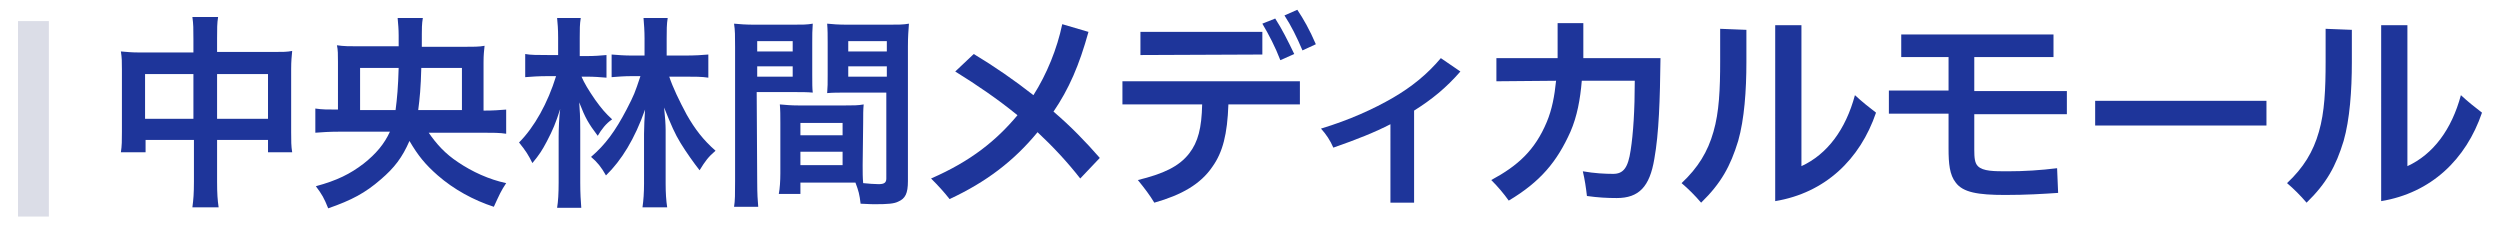
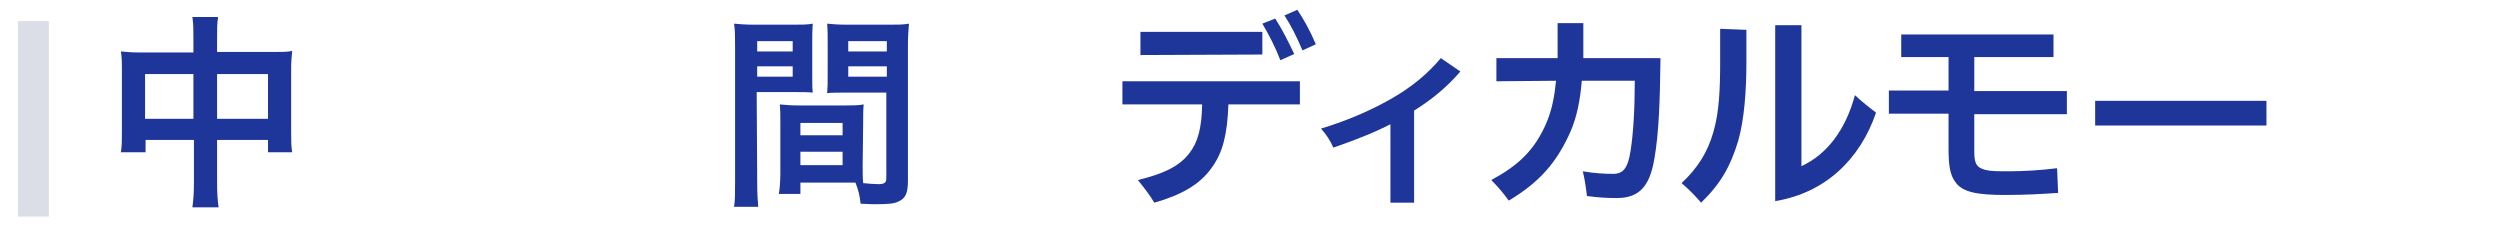
<svg xmlns="http://www.w3.org/2000/svg" version="1.1" id="レイヤー_1" x="0px" y="0px" width="486px" height="44px" viewBox="0 0 486 44" style="enable-background:new 0 0 486 44;" xml:space="preserve">
  <style type="text/css">
	.st0{fill:#1E359A;}
	.st1{fill:#DBDDE7;}
</style>
  <path class="st0" d="M37.6,7.7c0-2.1,0-3-0.2-4.4h5c-0.2,1.2-0.2,2.3-0.2,4.2v2.6h11c1.8,0,2.6,0,3.6-0.2c-0.1,1.1-0.2,2-0.2,3.5  v12.2c0,1.8,0,2.8,0.2,4h-4.7v-2.4h-9.9v8.1c0,2.4,0.1,3.6,0.3,5h-5.1c0.2-1.5,0.3-2.7,0.3-5v-8.1h-9.4v2.4h-4.8  c0.2-1.3,0.2-2.3,0.2-4V13.5c0-1.5,0-2.2-0.2-3.5c1.2,0.1,2,0.2,3.6,0.2h10.5V7.7z M28.2,14.4v8.7h9.4v-8.7  C37.6,14.4,28.2,14.4,28.2,14.4z M52.1,23.1v-8.7h-9.9v8.7H52.1z" />
-   <path class="st0" d="M83.2,25.6c1.7,2.5,3.4,4.3,5.8,5.9c2.8,1.9,6.1,3.4,9.4,4.1c-1,1.5-1.3,2.2-2.4,4.6c-4-1.3-7.8-3.4-10.9-6.1  c-2.4-2.1-3.8-3.8-5.5-6.7c-1.4,3.2-2.9,5.2-5.6,7.5c-3,2.6-5.6,4-10.2,5.6c-0.8-2-1.2-2.7-2.4-4.3c4.1-1.1,6.7-2.4,9.3-4.4  c2.4-1.9,4-3.8,5.1-6.2h-9.9c-1.9,0-3.3,0.1-4.6,0.2v-4.7c1.3,0.2,2.4,0.2,4.4,0.2V12c0-1.4,0-2.3-0.2-3.2C66.8,9,68,9,69.7,9h7.8  V6.9c0-1.3-0.1-2.2-0.2-3.4h4.9C82,4.8,82,4.8,82,9.1h8c2,0,3.2,0,4.2-0.2c-0.1,1-0.2,1.7-0.2,3.2v9.4c2,0,3.1-0.1,4.4-0.2V26  c-1.2-0.2-2.7-0.2-4.6-0.2H83.2V25.6z M76.9,21.4c0.3-2.3,0.5-4.5,0.6-8.2H70v8.2H76.9z M89.8,21.4v-8.2h-7.9  c-0.1,3.9-0.3,5.9-0.6,8.2H89.8z" />
-   <path class="st0" d="M113,14.8c0.6,1.4,1.4,2.7,2.7,4.6c1.3,1.8,2,2.6,3.3,3.8c-1.2,0.8-2.1,2-2.8,3.2c-1.8-2.4-2.4-3.4-3.6-6.5  c0.1,1.2,0.2,2.8,0.2,5.5v10.1c0,2.1,0.1,3.6,0.2,4.9h-4.7c0.2-1.2,0.3-2.8,0.3-4.9v-8.9c0-1.4,0.1-4.1,0.3-5.4  c-0.9,2.8-1.4,4-2.6,6.3c-0.9,1.7-1.4,2.5-2.8,4.2c-0.8-1.6-1.3-2.4-2.6-4c3-3,5.6-7.7,7.2-12.9h-1.6c-1.8,0-3.2,0.1-4.4,0.2v-4.5  c1,0.2,2.5,0.2,4.4,0.2h2V7.3c0-1.7-0.1-2.8-0.2-3.8h4.6c-0.2,1.2-0.2,2.2-0.2,3.8v3.6h1.4c1.5,0,2.7-0.1,3.8-0.2v4.4  c-1.2-0.1-2.4-0.2-3.8-0.2H113C113,14.9,113,14.8,113,14.8z M133.1,10.8c2,0,3.5-0.1,4.6-0.2v4.5c-1.2-0.2-2.7-0.2-4.5-0.2h-3.1  c0.7,2.1,1.9,4.6,3.4,7.4c1.6,2.8,3.2,4.9,5.6,7c-1.4,1.2-2,2-3.1,3.8c-1.1-1.4-2.6-3.5-3.7-5.3c-1.1-1.8-1.8-3.4-3.2-6.9  c0.2,1.8,0.3,3.4,0.3,4.4v10.4c0,1.8,0.1,3.3,0.3,4.6h-4.8c0.2-1.4,0.3-2.9,0.3-4.6V26c0-1.2,0.1-3.3,0.2-4.7  c-2,5.7-4.6,9.9-7.6,12.8c-0.9-1.6-1.7-2.6-2.9-3.6c2.8-2.4,4.7-5,6.9-9.2c1.5-2.9,1.6-3.2,2.7-6.5h-1.7c-1.4,0-2.7,0.1-3.9,0.2  v-4.4c1.2,0.1,2.5,0.2,4,0.2h2.4V7.5c0-1.5-0.1-2.8-0.2-4h4.7c-0.2,1.2-0.2,2.4-0.2,4v3.3H133.1z" />
  <path class="st0" d="M147.2,35.3c0,2.4,0.1,3.8,0.2,4.9h-4.7c0.2-1.2,0.2-2.5,0.2-5V9.1c0-2.1,0-3.2-0.2-4.5  c1.1,0.1,2.2,0.2,4.1,0.2h7.1c2.1,0,3,0,4.1-0.2c-0.1,1.3-0.1,2.2-0.1,3.7v6.1c0,1.8,0,2.8,0.1,3.6c-1-0.1-2.3-0.1-3.7-0.1h-7.2  L147.2,35.3L147.2,35.3z M147.2,10h6.9V8h-6.9V10z M147.2,14.9h6.9v-2h-6.9V14.9z M167.7,32.1c0,1.5,0,2.4,0.1,3.5  c0.9,0.1,2.3,0.2,3,0.2c1.1,0,1.5-0.3,1.5-1.1V18h-7.8c-1.4,0-2.7,0-3.7,0.1c0.1-1.2,0.1-1.9,0.1-3.6V8.3c0-1.4,0-2.5-0.1-3.7  c1.1,0.1,2,0.2,4.1,0.2h7.7c2,0,3,0,4.1-0.2C176.6,6,176.5,7,176.5,9v26.2c0,2.4-0.5,3.4-1.9,4c-0.8,0.4-2,0.5-4.5,0.5  c-0.6,0-0.7,0-2.8-0.1c-0.2-1.8-0.4-2.5-1-4.1c-1.2,0-1.9,0-2.2,0h-8.5v2.2h-4.2c0.2-1,0.3-2.6,0.3-4v-9.8c0-1.4,0-2.5-0.1-3.6  c1.2,0.1,2.1,0.2,3.7,0.2h8.9c1.7,0,2.6,0,3.7-0.2c-0.1,1-0.1,2-0.1,3.6L167.7,32.1C167.8,32.1,167.7,32.1,167.7,32.1z M155.6,26.3  h8.2v-2.4h-8.2V26.3z M155.6,32.1h8.2v-2.6h-8.2V32.1z M164.9,10h7.5V8h-7.5V10z M164.9,14.9h7.5v-2h-7.5V14.9z" />
-   <path class="st0" d="M189.3,10.5c4,2.4,7.9,5.1,11.6,8c2.6-4.1,4.6-9,5.6-13.8l5.1,1.5c-1.8,6.5-3.8,11.1-6.8,15.5  c3.3,2.8,6.3,5.9,9,9l-3.8,4c-2.5-3.2-5.3-6.2-8.3-9c-4.6,5.6-10,9.7-17.1,13c-1.1-1.4-2.2-2.6-3.6-4c7.8-3.4,12.7-7.4,16.8-12.3  c-3.8-3.1-7.9-5.9-12.1-8.5L189.3,10.5z" />
  <path class="st0" d="M218.2,20.3v-4.5h34.5v4.5h-13.9c-0.2,5.8-1.1,9.3-3.1,12.1c-2.3,3.4-6,5.5-11.3,7c-0.9-1.5-1.9-2.8-3.2-4.4  c4.9-1.2,8-2.6,10-5.2c1.7-2.2,2.4-4.9,2.5-9.5H218.2z M221.7,10.7V6.2h23.7v4.4L221.7,10.7L221.7,10.7z M247.9,3.6  c1.3,2,2.5,4.4,3.7,6.9l-2.7,1.2c-1-2.6-2.2-4.9-3.5-7.1L247.9,3.6z M252.2,1.9c1.2,1.8,2.4,3.9,3.6,6.7l-2.6,1.2  C252.1,7.2,251,5,249.7,3L252.2,1.9z" />
  <path class="st0" d="M270.4,24.1c-3.1,1.6-6.6,3-11.2,4.6c-0.6-1.4-1.4-2.6-2.4-3.7c5.6-1.7,10.2-3.8,14-6c3.6-2.1,6.6-4.5,9.3-7.7  l3.8,2.6c-2.8,3.2-5.5,5.4-9,7.6v17.9h-4.6V24.1H270.4z" />
  <path class="st0" d="M290.9,15.8v-4.5h11.9c0-2.1,0-4.4,0-6.8h5c0,2.4,0,4.6,0,6.8h15c-0.1,8.1-0.3,14.6-1.2,19.6  c-0.9,5.4-3,7.6-7.3,7.6c-1.9,0-3.7-0.1-5.8-0.4c-0.2-1.7-0.4-3.1-0.8-4.8c2.3,0.4,4.3,0.5,5.9,0.5c2,0,2.9-1.2,3.4-4.6  c0.5-3.2,0.8-7.8,0.8-13.5h-10.3c-0.3,3.6-0.9,6.9-2.2,9.9c-2.6,5.8-5.8,9.7-12,13.4c-1-1.4-2.1-2.7-3.4-4  c5.2-2.8,8.5-5.8,10.8-11.3c1-2.4,1.5-5,1.8-8L290.9,15.8L290.9,15.8L290.9,15.8z" />
  <path class="st0" d="M339.5,5.8v6.3c0,5.5-0.4,11.1-1.6,15.3c-1.5,4.9-3.3,8.2-7.2,12c-1.2-1.4-2.5-2.7-3.8-3.8  c3.2-3,5.1-6.1,6.2-10c1.1-3.8,1.3-8.2,1.3-13.7V5.6L339.5,5.8z M345.2,4.9h5v27.4c5-2.3,8.6-7.1,10.4-13.8c1.4,1.3,2.8,2.4,4.1,3.4  c-3.1,9.1-9.9,15.6-19.6,17.2V4.9H345.2z" />
  <path class="st0" d="M369.6,11.1V6.7h29.6v4.4h-15.4v6.6h18v4.5h-18v5.3c0,0.6,0,1.1,0,1.6c0,1.6,0.1,2.6,0.7,3.2c1,1,3.1,1,5.8,1  c3.2,0,6.4-0.2,9.6-0.6l0.2,4.8c-3,0.2-6.2,0.4-10.3,0.4c-5.3,0-8.2-0.5-9.6-2.4c-1.2-1.5-1.4-3.7-1.4-6.6v-6.8h-11.6v-4.5h11.6  v-6.5C378.8,11.1,369.6,11.1,369.6,11.1z" />
  <path class="st0" d="M440.6,24.4h-33.3v-4.8h33.3V24.4z" />
-   <path class="st0" d="M457.2,5.8v6.3c0,5.5-0.4,11.1-1.6,15.3c-1.5,4.9-3.3,8.2-7.2,12c-1.2-1.4-2.5-2.7-3.8-3.8  c3.2-3,5.1-6.1,6.2-10c1.1-3.8,1.3-8.2,1.3-13.7V5.6L457.2,5.8z M463,4.9h5v27.4c5-2.3,8.6-7.1,10.4-13.8c1.4,1.3,2.8,2.4,4.1,3.4  c-3.1,9.1-9.9,15.6-19.6,17.2V4.9H463z" />
  <rect id="髟_xFF77_譁_xFF79_蠖_xFF62__x5F_13_x5F_1_x5F_" x="3.5" y="4.1" class="st1" width="6" height="38" />
</svg>